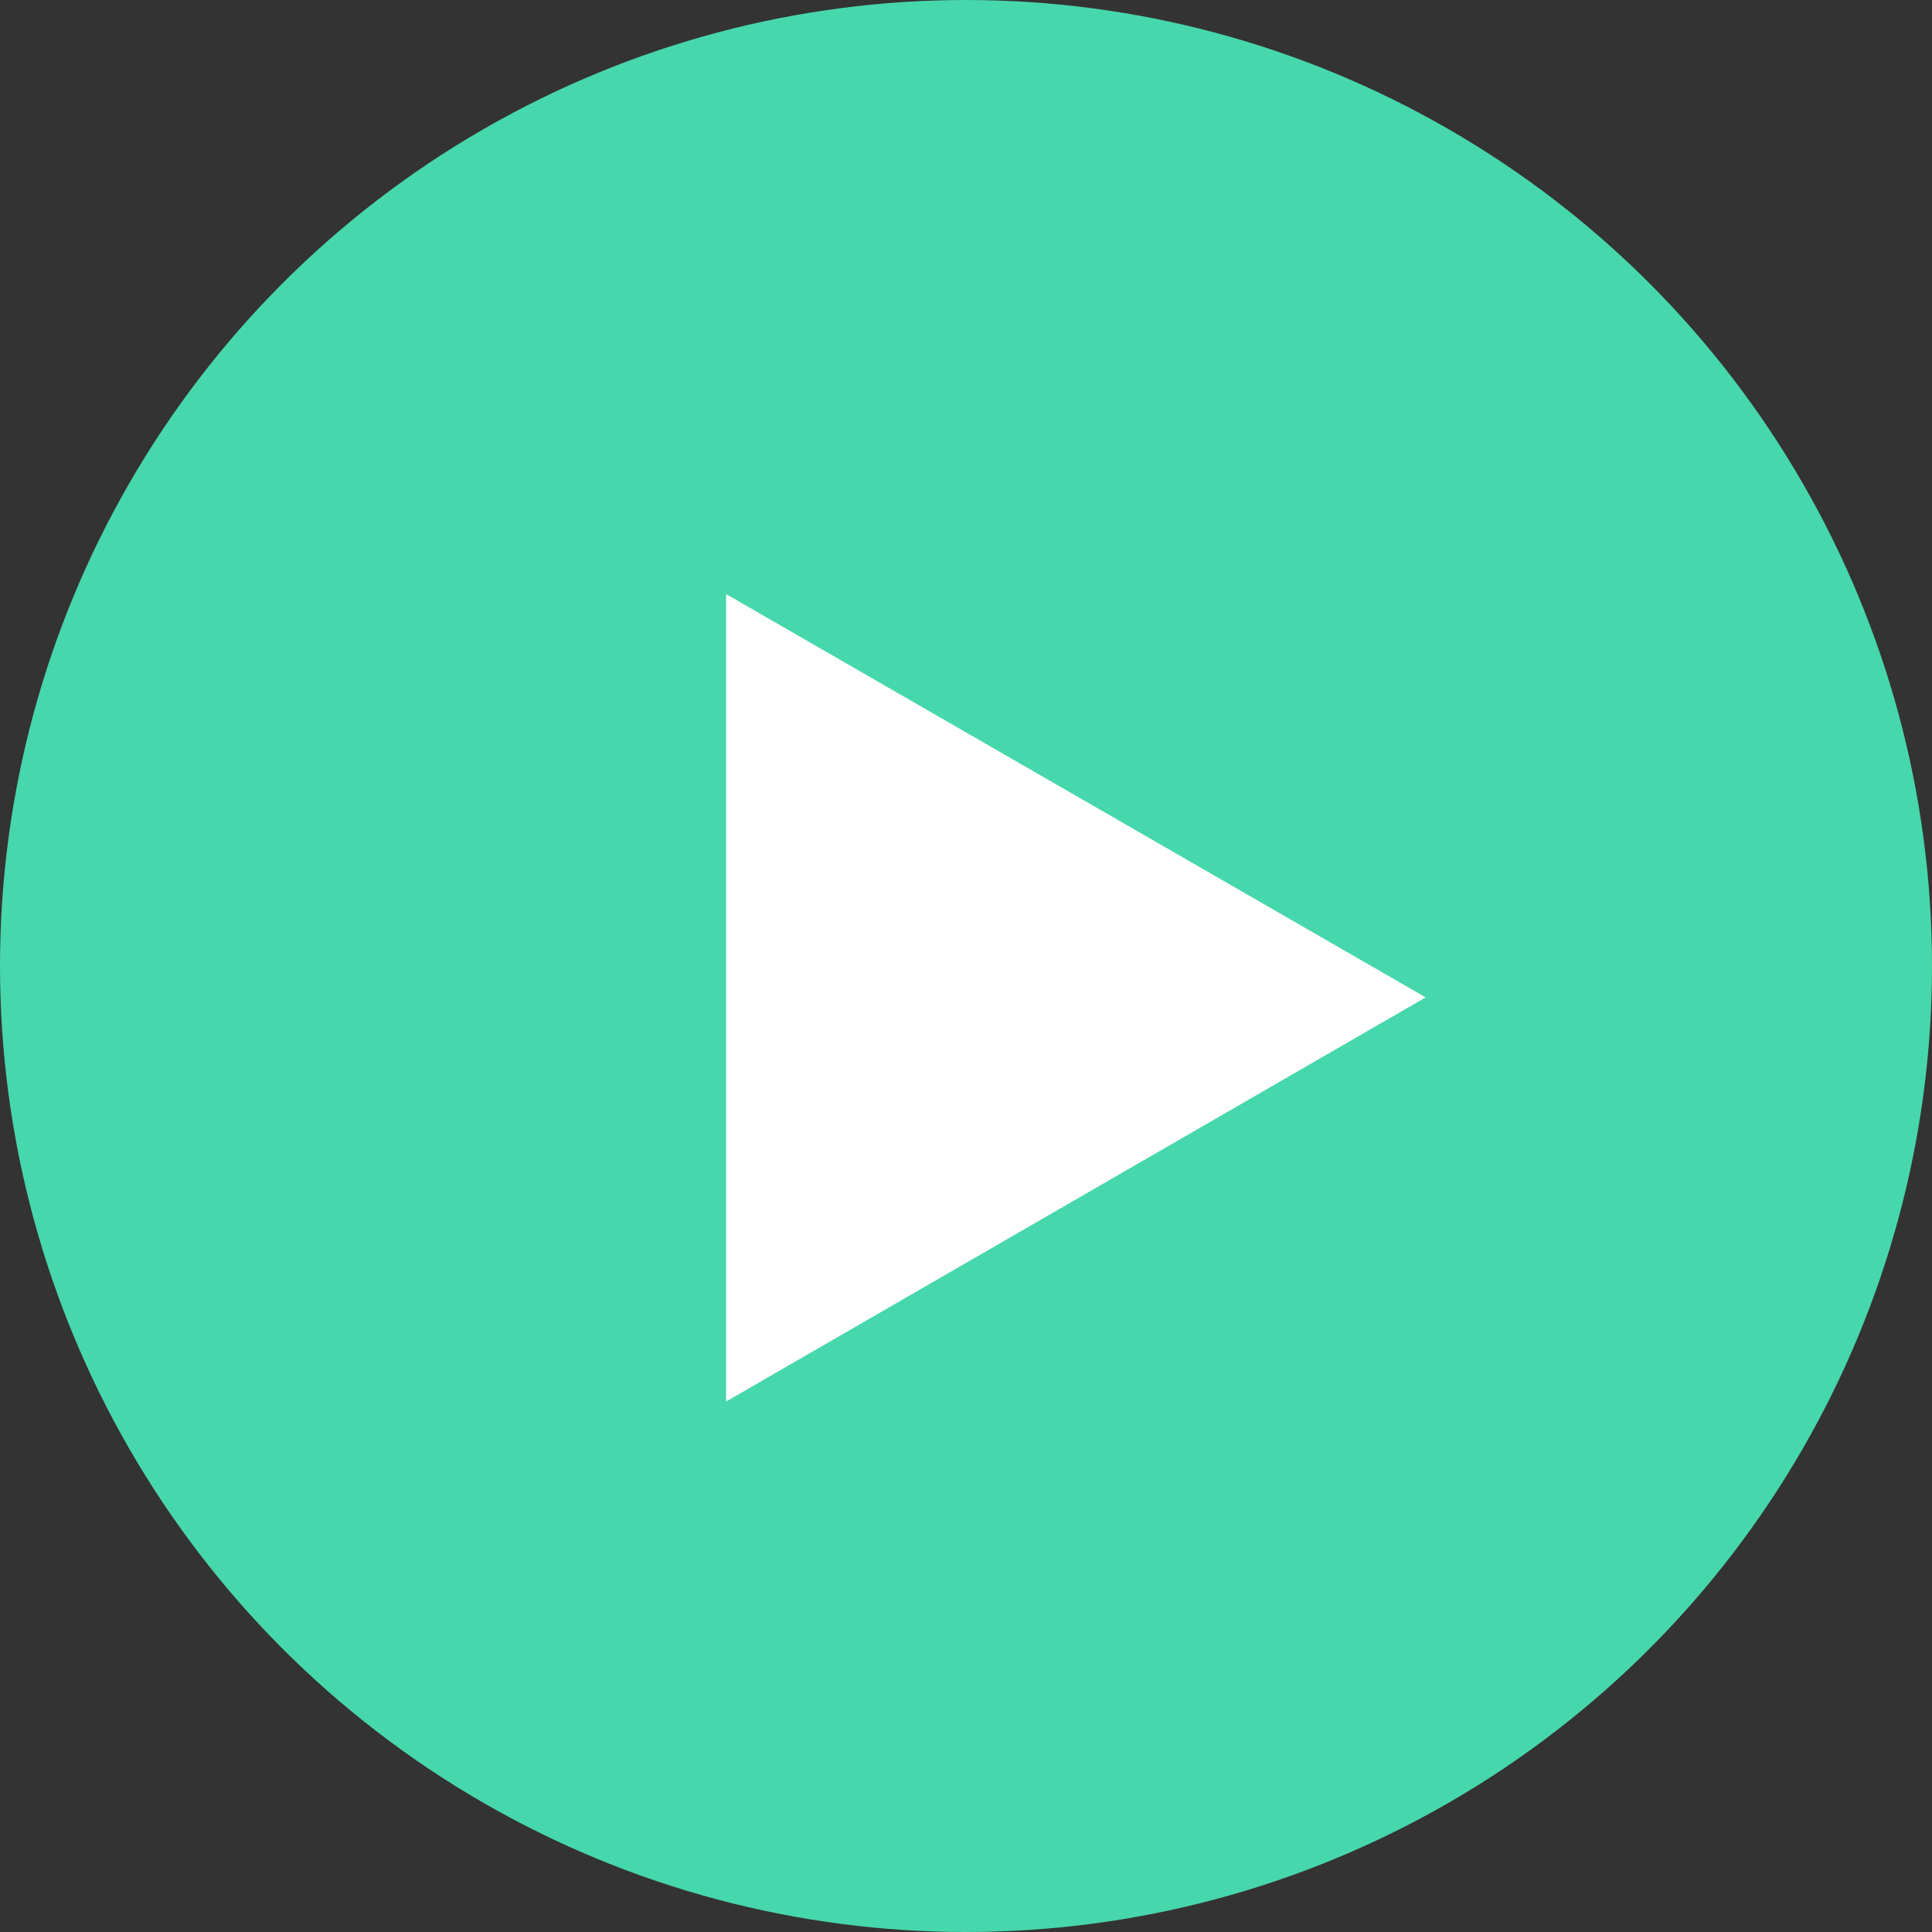
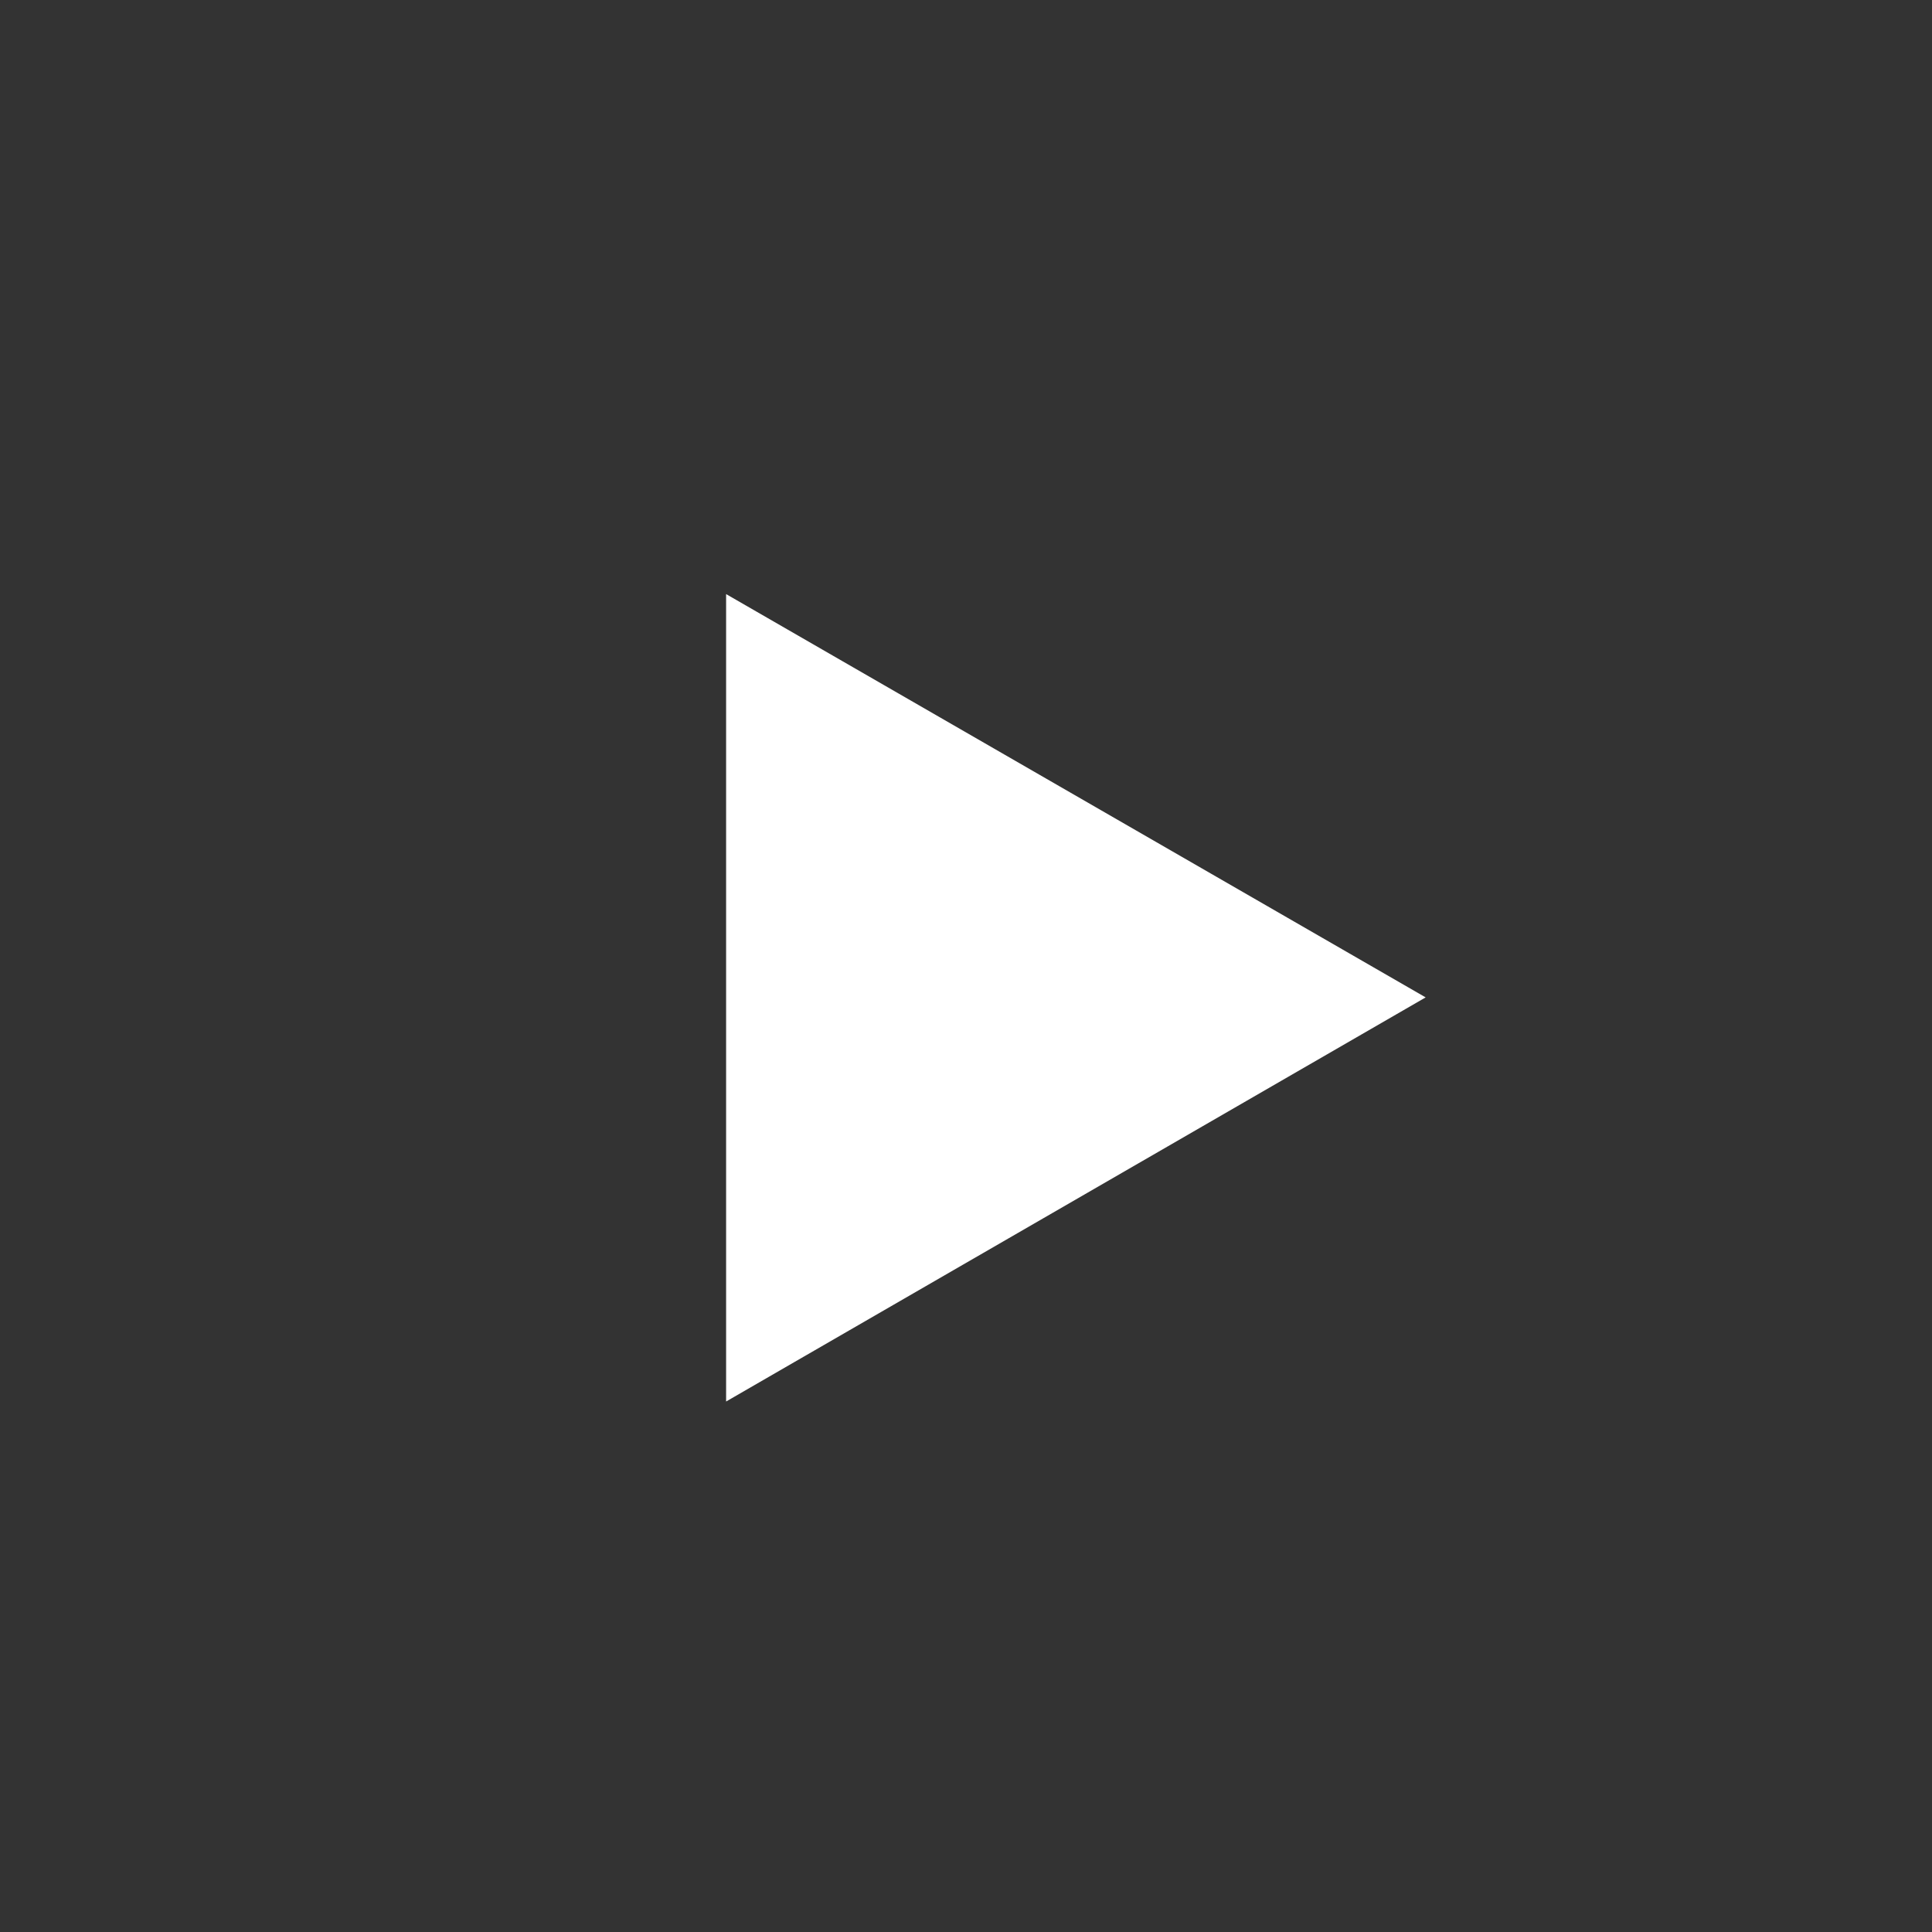
<svg xmlns="http://www.w3.org/2000/svg" viewBox="0 0 24 24">
  <rect x="0" y="0" width="24" height="24" fill="#333333" stroke="none" />
  <defs>
    <style>.cls-1{fill:#47d7ac;}.cls-2{fill:#fff;}</style>
  </defs>
  <title>Circle</title>
  <g id="Layer_2" data-name="Layer 2">
    <g id="Circle">
-       <circle class="cls-1" cx="12" cy="12" r="12" />
      <polygon class="cls-2" points="17.71 12.39 9.02 7.38 9.02 17.41 17.71 12.39" />
    </g>
  </g>
</svg>